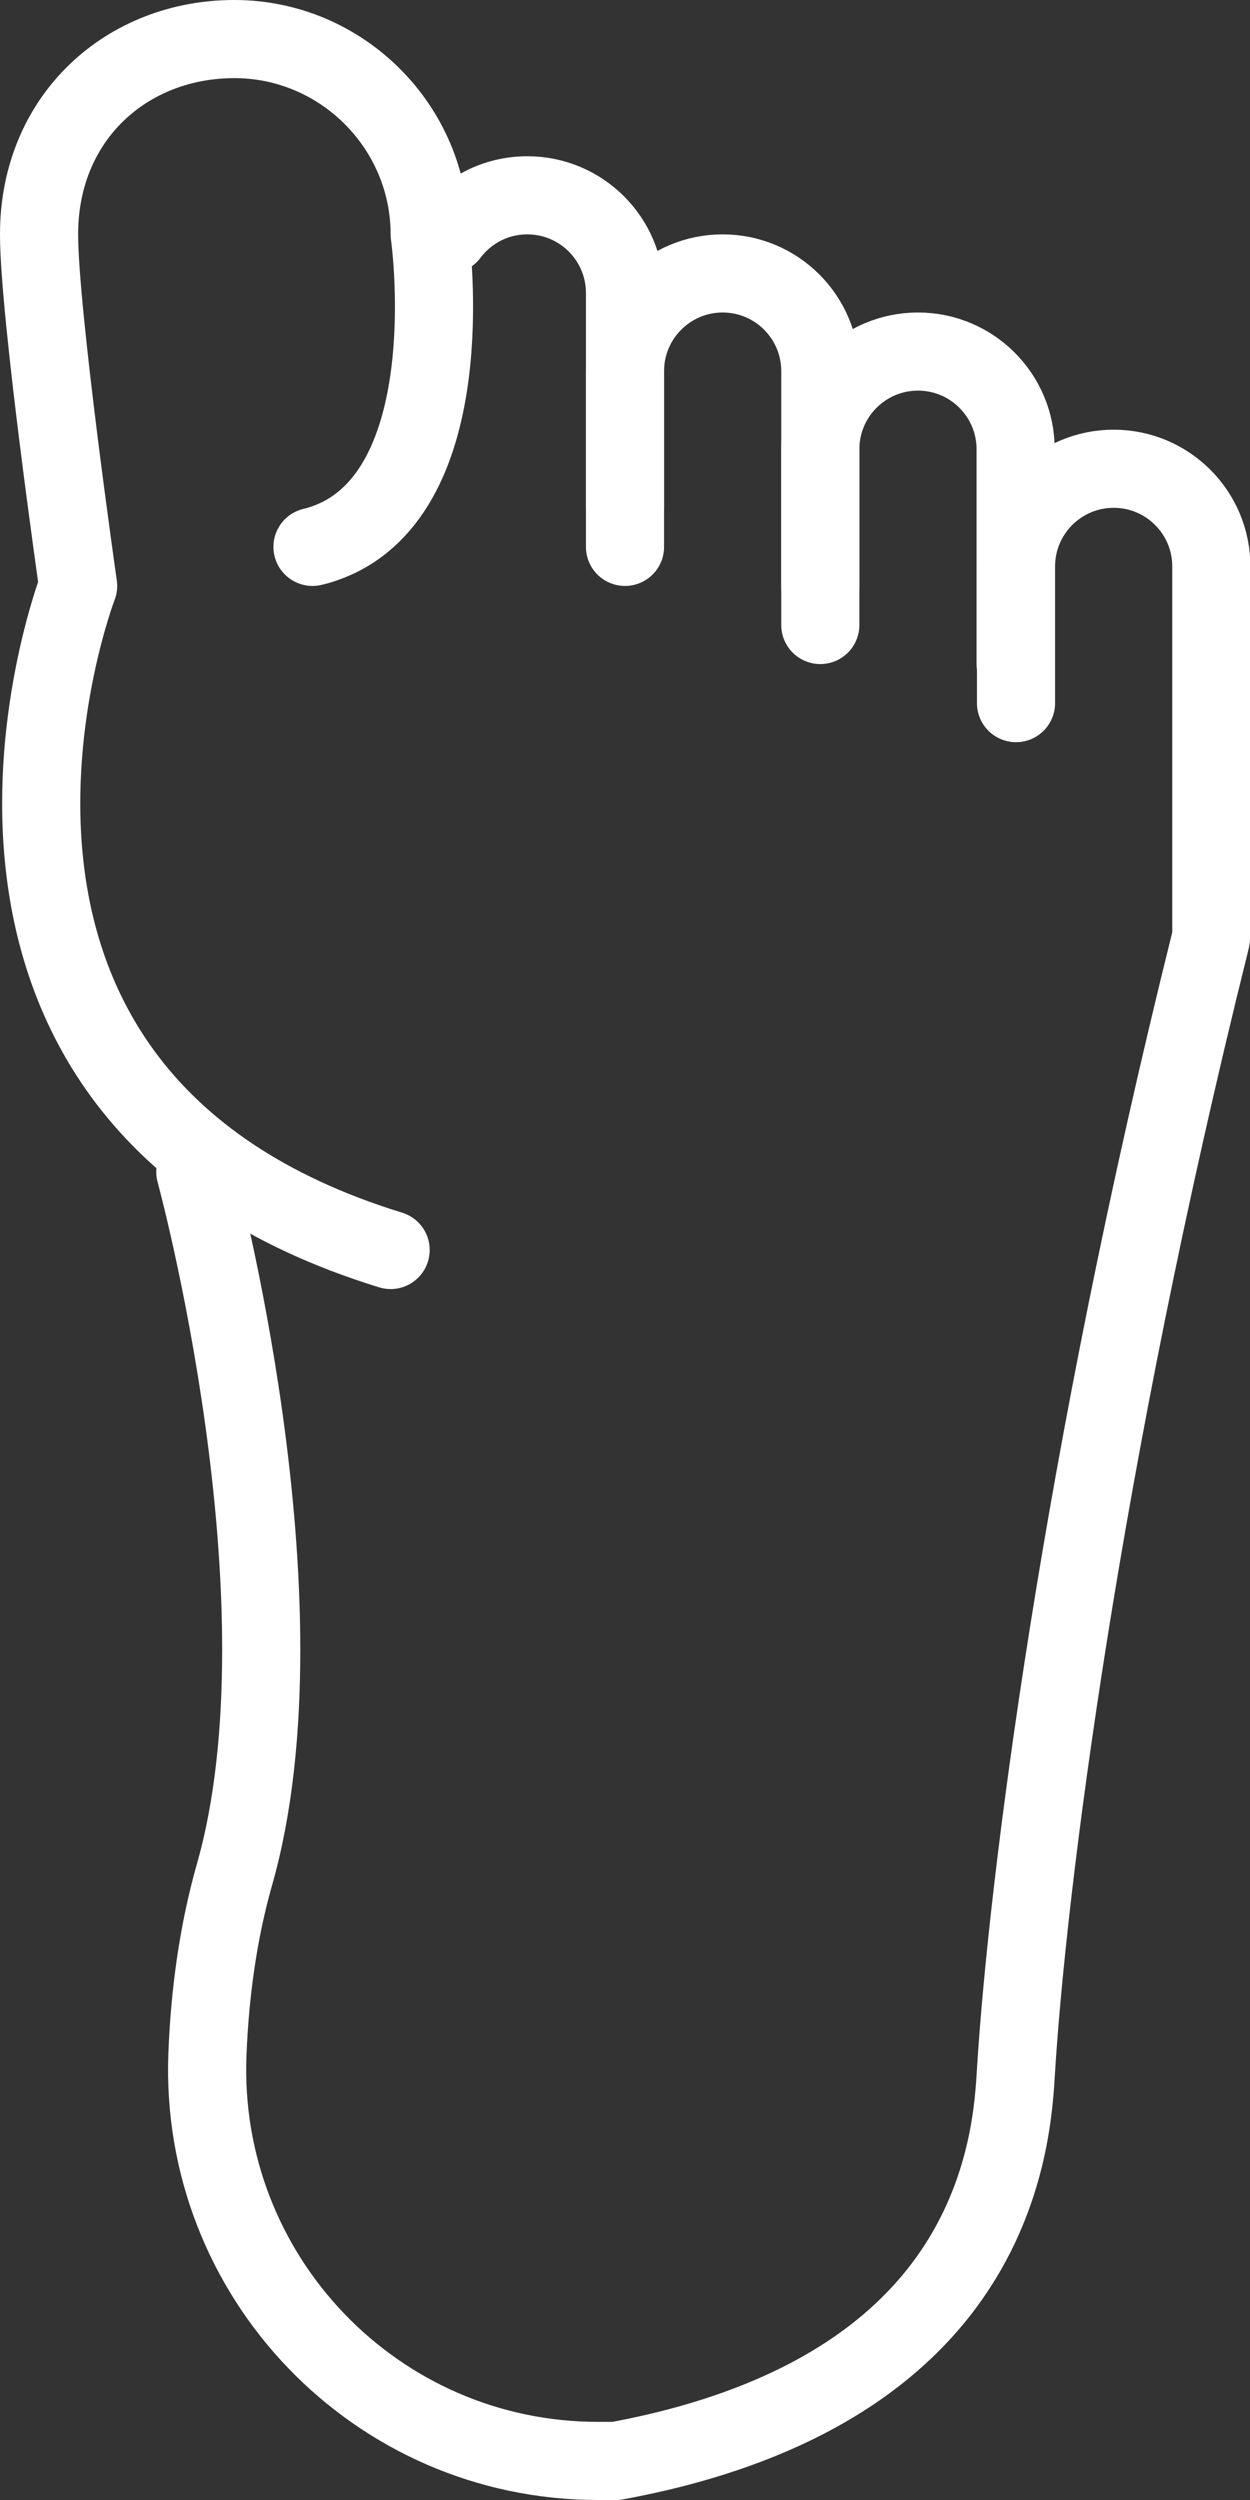
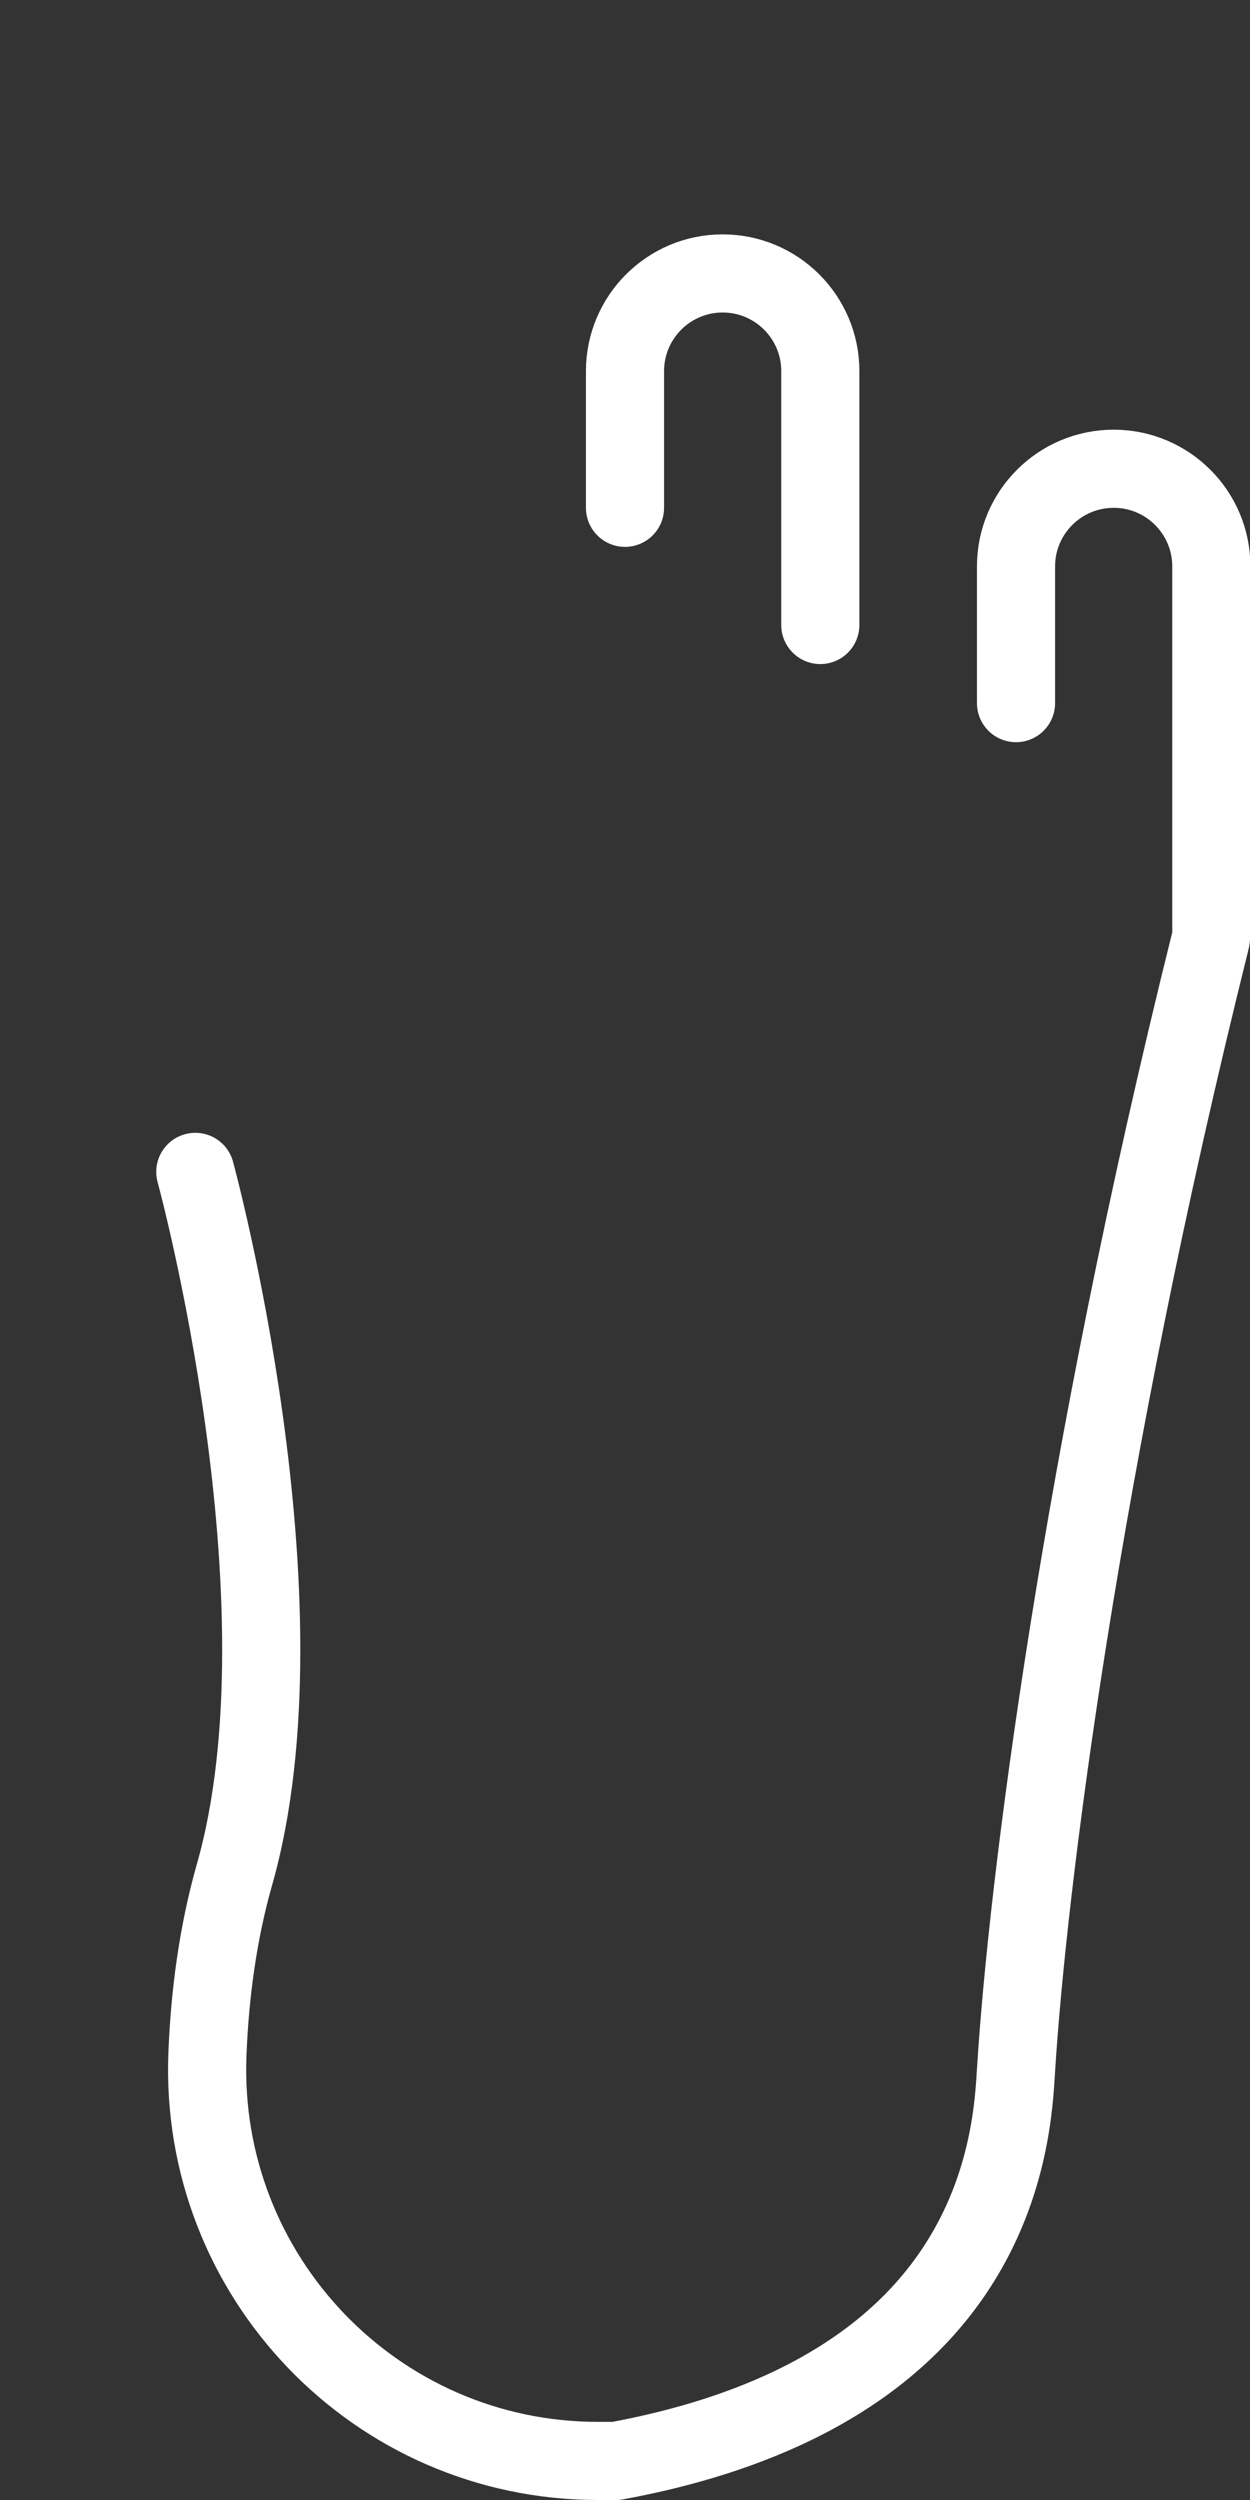
<svg xmlns="http://www.w3.org/2000/svg" viewBox="0 0 32 64">
  <rect x="0" y="0" width="32" height="64" fill="#333333" stroke="none" />
  <defs>
    <style>.e{fill:none;stroke:#fff;stroke-linecap:round;stroke-linejoin:round;stroke-width:2px;}</style>
  </defs>
  <g id="a" />
  <g id="b">
    <g id="c">
      <g id="d">
        <g>
-           <path class="e" d="M21,15v-3.5c0-1.38,1.12-2.5,2.5-2.5h0c1.38,0,2.5,1.12,2.5,2.5v5.5" />
          <path class="e" d="M16,13v-3.5c0-1.38,1.12-2.5,2.5-2.5h0c1.38,0,2.5,1.12,2.5,2.5v6.5" />
-           <path class="e" d="M11.5,6c.46-.61,1.18-1,2-1h0c1.38,0,2.5,1.12,2.5,2.5v6.5" />
-           <path class="e" d="M10,32C-3,28,2,15,2,15c0,0-1-6.98-1-9C1,3,3.25,1,6,1h0c2.75,0,5,2.25,5,5,0,0,.87,6.11-2.27,7.73-.39,.2-.73,.27-.73,.27" />
          <path class="e" d="M5,30s3,11,1,18c-.42,1.48-.63,3.05-.69,4.59-.22,5.68,4.31,10.41,10,10.41h.46c2.71-.5,6.63-1.7,8.75-5,1.34-2.08,1.44-4.18,1.49-5,.29-4.68,1.64-15.51,4.97-28.89,.02-.07,.03-.15,.03-.22V14.5c0-1.38-1.12-2.5-2.5-2.5h0c-1.38,0-2.5,1.12-2.5,2.5v3.5" />
        </g>
      </g>
    </g>
  </g>
</svg>